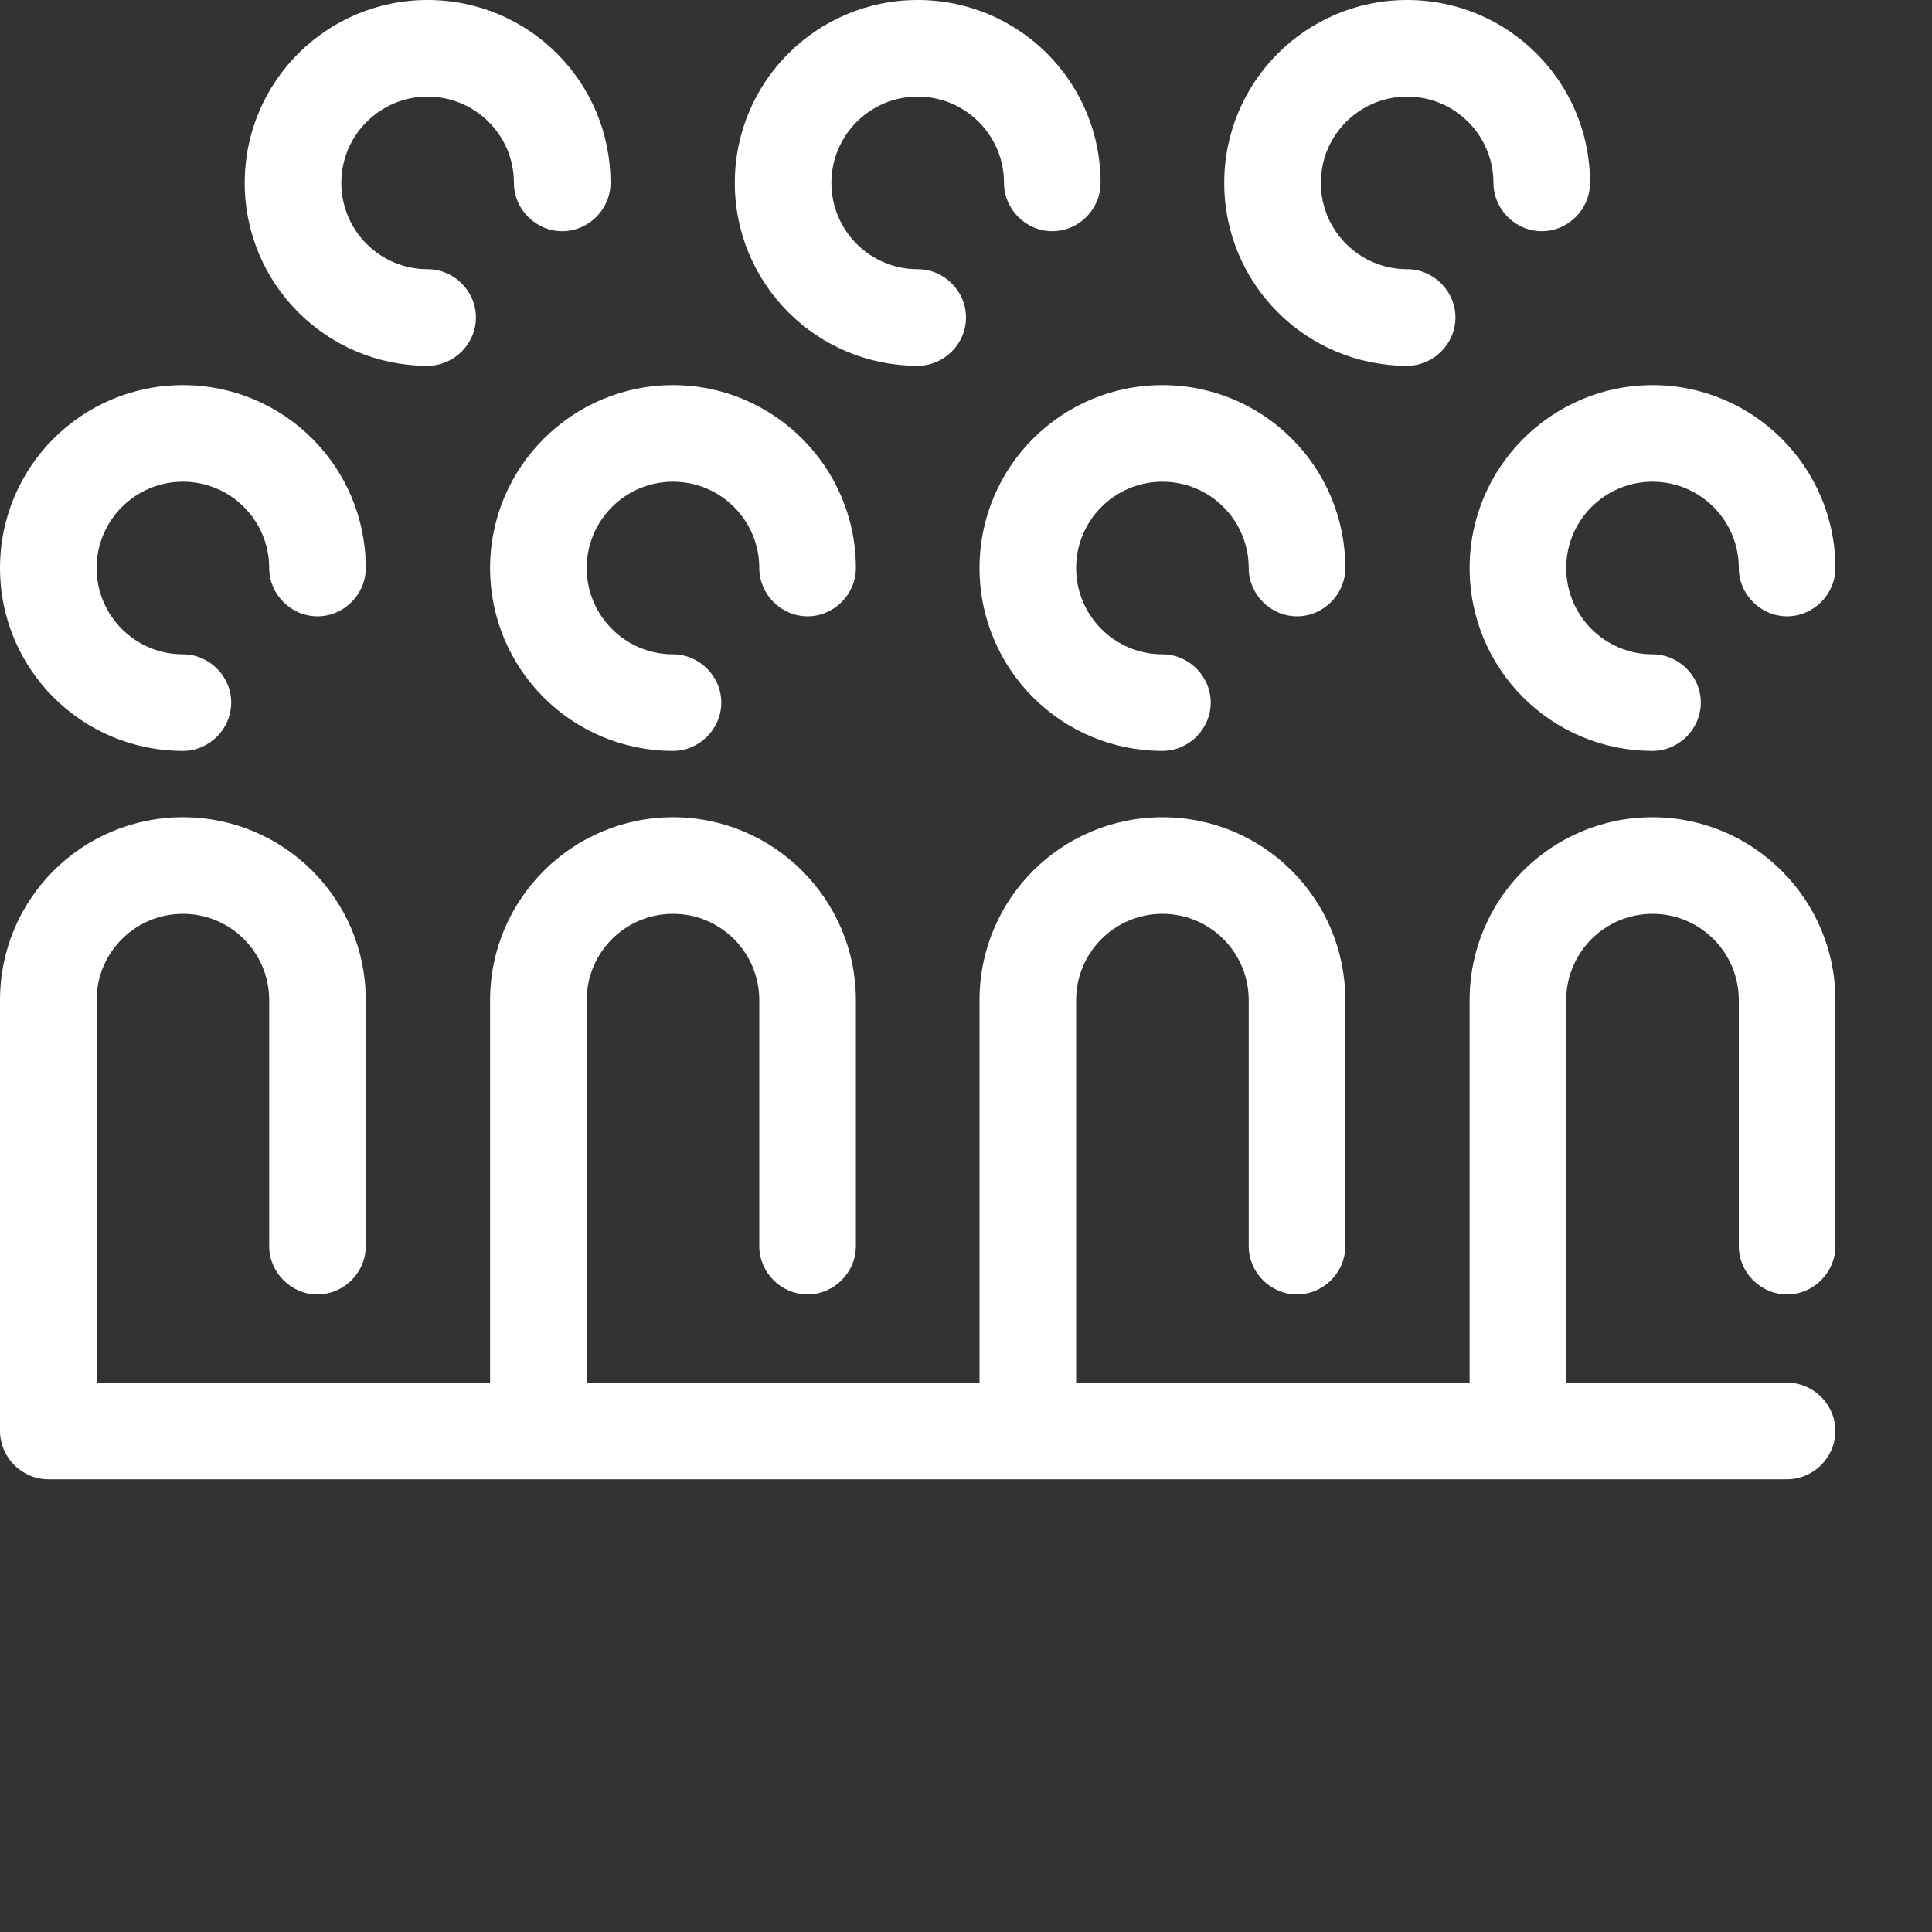
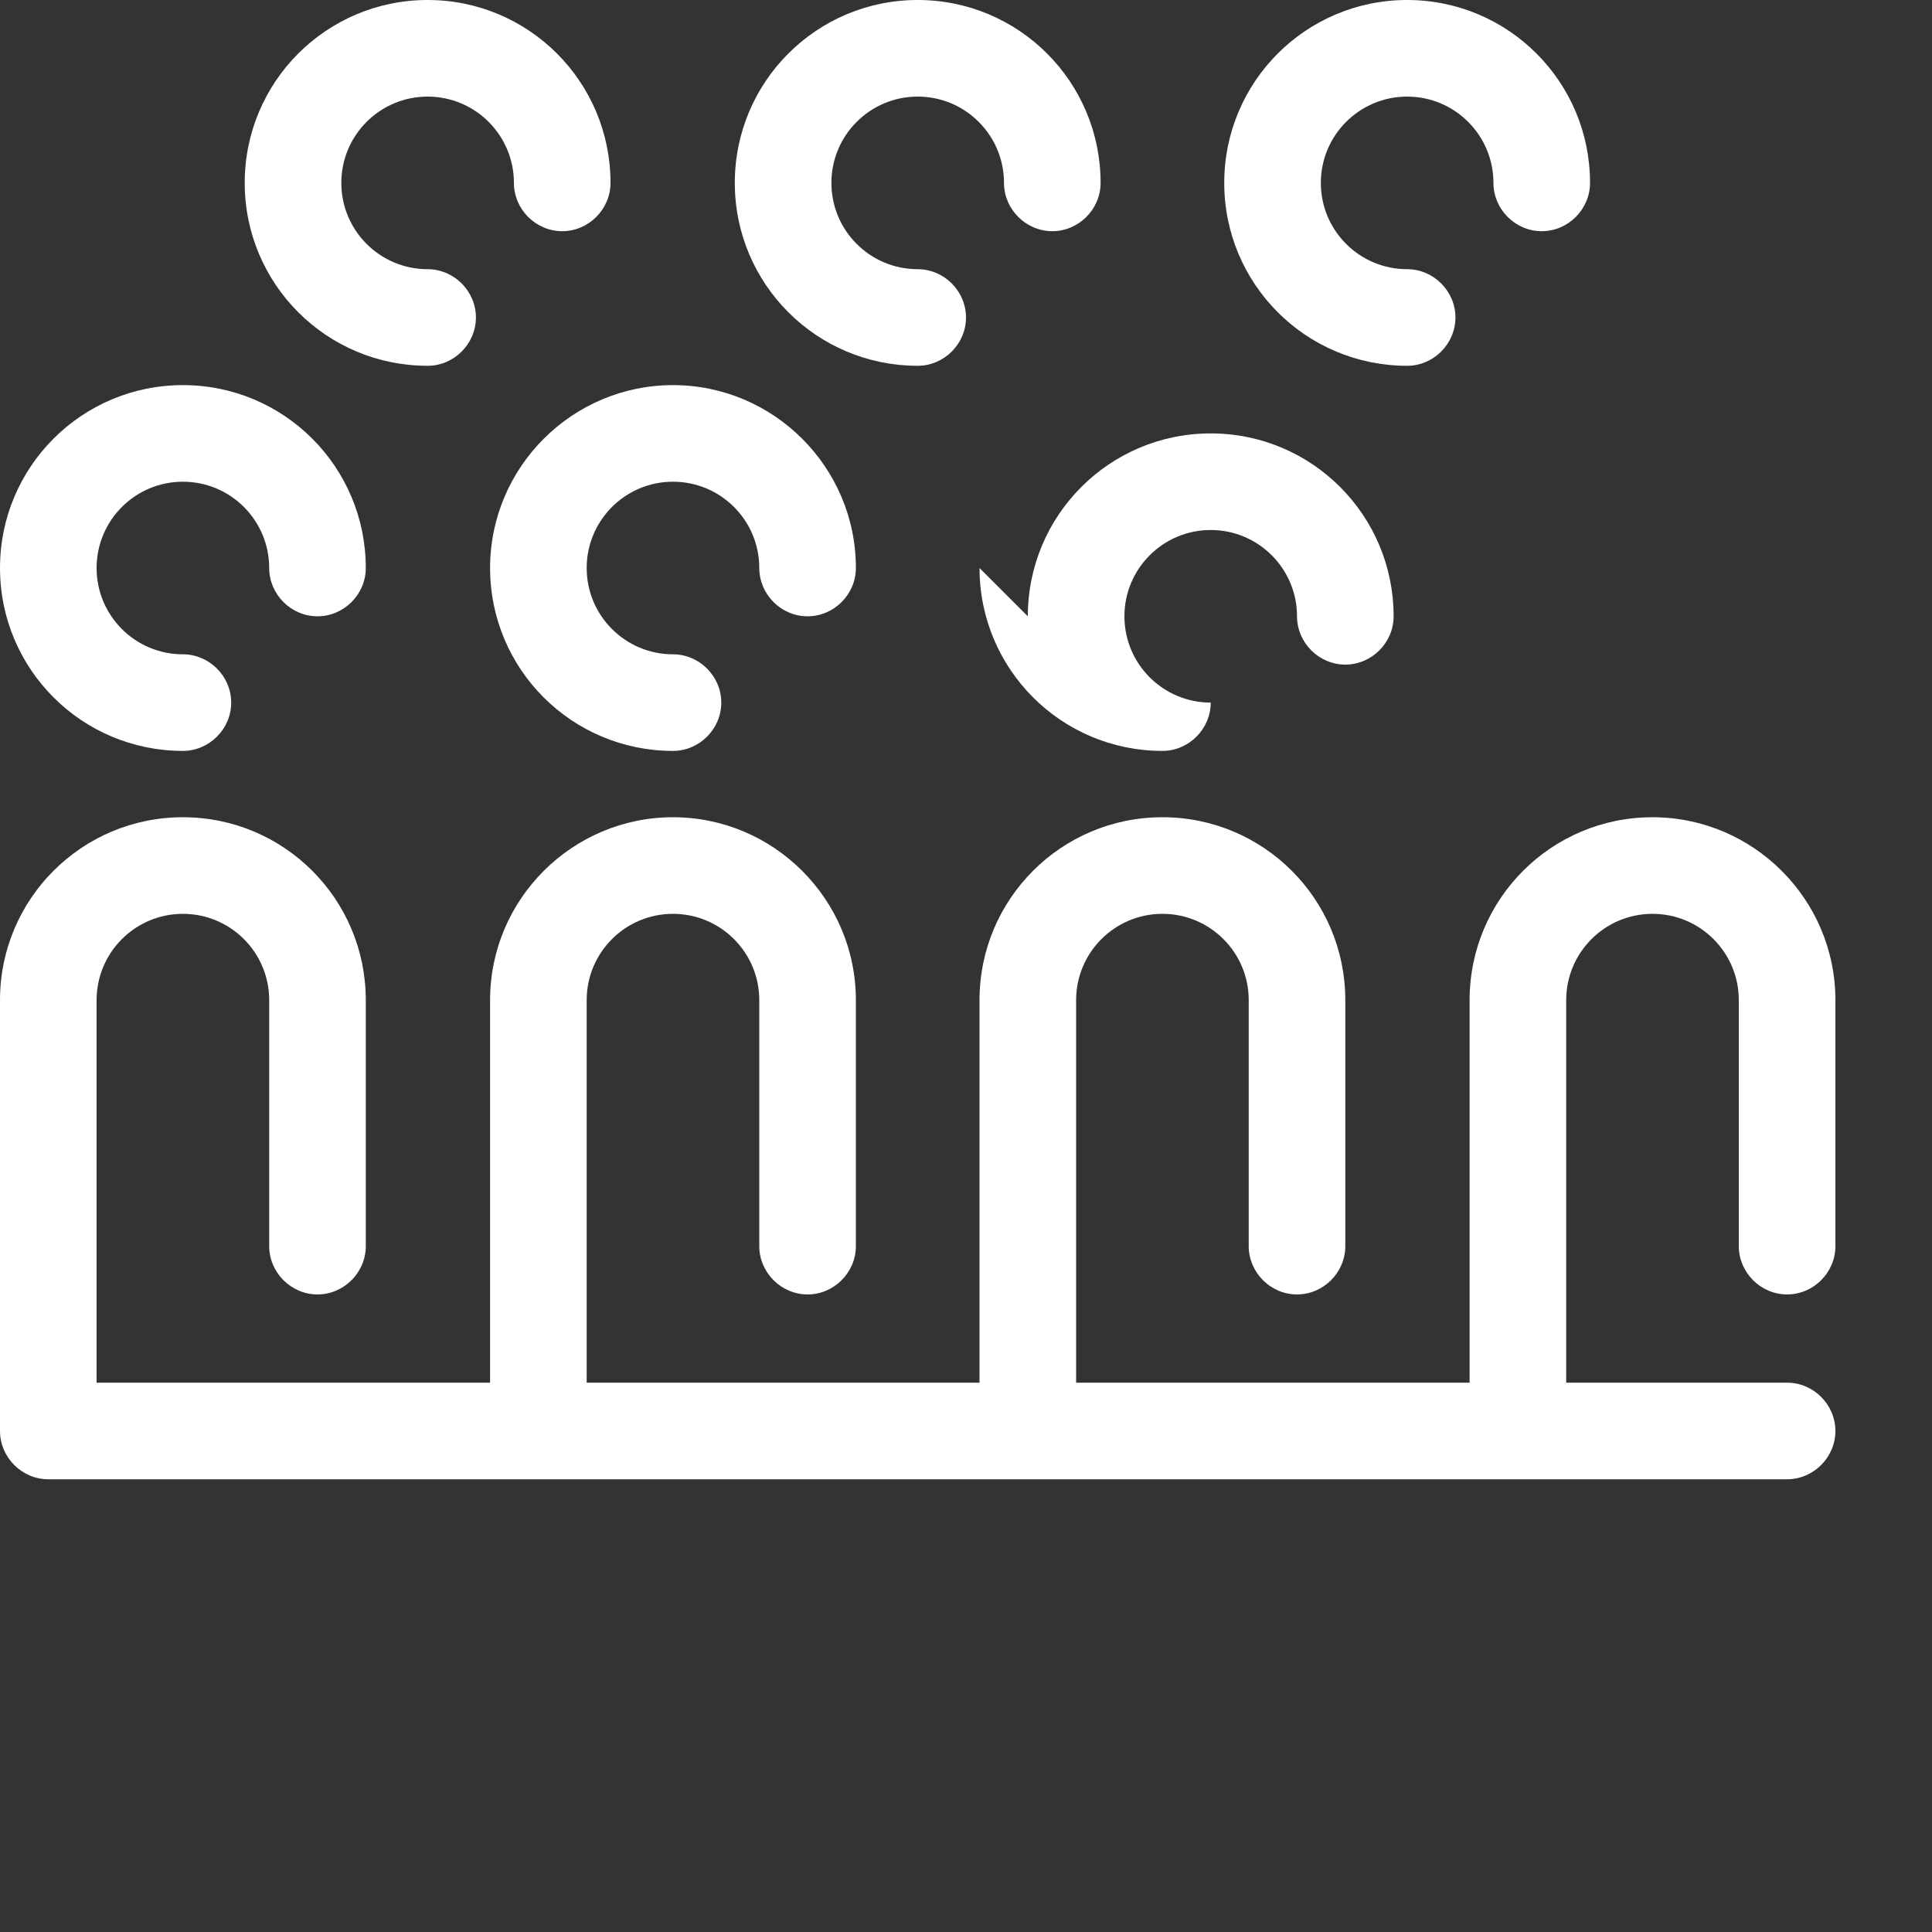
<svg xmlns="http://www.w3.org/2000/svg" id="Ebene_1" viewBox="0 0 30 30">
  <rect x="0" y="0" width="30" height="30" fill="#333333" stroke="none" />
  <defs>
    <style>.cls-1{fill:#fff;}</style>
  </defs>
  <path class="cls-1" d="m2.84,11.66c.41,0,.75-.34.75-.75s-.34-.75-.75-.75c-.74,0-1.34-.6-1.34-1.34s.6-1.34,1.34-1.34,1.34.6,1.34,1.34c0,.41.34.75.75.75s.75-.34.75-.75c0-1.57-1.27-2.84-2.84-2.84s-2.84,1.27-2.84,2.84,1.27,2.84,2.84,2.84Z" />
  <path class="cls-1" d="m7.61,8.82c0,1.57,1.27,2.84,2.84,2.84.41,0,.75-.34.75-.75s-.34-.75-.75-.75c-.74,0-1.34-.6-1.34-1.34s.6-1.34,1.34-1.34,1.34.6,1.34,1.34c0,.41.34.75.75.75s.75-.34.75-.75c0-1.57-1.28-2.84-2.84-2.84s-2.84,1.27-2.84,2.84Z" />
-   <path class="cls-1" d="m15.21,8.82c0,1.57,1.27,2.84,2.84,2.84.41,0,.75-.34.75-.75s-.34-.75-.75-.75c-.74,0-1.34-.6-1.34-1.34s.6-1.34,1.34-1.34,1.34.6,1.34,1.34c0,.41.34.75.75.75s.75-.34.75-.75c0-1.57-1.27-2.84-2.84-2.84s-2.84,1.27-2.84,2.84Z" />
-   <path class="cls-1" d="m22.82,8.82c0,1.57,1.27,2.84,2.84,2.84.41,0,.75-.34.75-.75s-.34-.75-.75-.75c-.74,0-1.34-.6-1.34-1.34s.6-1.34,1.34-1.34,1.34.6,1.34,1.34c0,.41.34.75.75.75s.75-.34.75-.75c0-1.57-1.28-2.84-2.84-2.84s-2.84,1.27-2.84,2.84Z" />
+   <path class="cls-1" d="m15.21,8.82c0,1.57,1.27,2.84,2.84,2.84.41,0,.75-.34.75-.75c-.74,0-1.34-.6-1.34-1.34s.6-1.34,1.34-1.34,1.34.6,1.34,1.34c0,.41.34.75.75.75s.75-.34.75-.75c0-1.57-1.27-2.84-2.84-2.84s-2.84,1.27-2.84,2.84Z" />
  <path class="cls-1" d="m25.66,12.69c-1.57,0-2.84,1.27-2.84,2.84v5.94h-6.11v-5.94c0-.74.6-1.34,1.34-1.34s1.34.6,1.34,1.34v3.82c0,.41.34.75.75.75s.75-.34.75-.75v-3.82c0-1.57-1.27-2.84-2.84-2.84s-2.84,1.27-2.84,2.84v5.94h-6.1v-5.94c0-.74.6-1.34,1.34-1.34s1.34.6,1.34,1.34v3.82c0,.41.34.75.75.75s.75-.34.75-.75v-3.82c0-1.57-1.28-2.84-2.84-2.84s-2.84,1.27-2.84,2.84v5.94H1.5v-5.94c0-.74.6-1.34,1.34-1.34s1.34.6,1.34,1.34v3.82c0,.41.34.75.75.75s.75-.34.75-.75v-3.82c0-1.57-1.27-2.84-2.84-2.84s-2.84,1.27-2.84,2.84v6.69c0,.41.34.75.75.75h27c.41,0,.75-.34.75-.75s-.34-.75-.75-.75h-3.43v-5.94c0-.74.6-1.34,1.34-1.34s1.34.6,1.34,1.34v3.82c0,.41.34.75.75.75s.75-.34.75-.75v-3.82c0-1.57-1.28-2.84-2.84-2.84Z" />
  <path class="cls-1" d="m6.64,5.68c.41,0,.75-.34.75-.75s-.34-.75-.75-.75c-.74,0-1.34-.6-1.34-1.34s.6-1.34,1.34-1.34,1.34.6,1.34,1.34c0,.41.34.75.75.75s.75-.34.75-.75c0-1.57-1.27-2.84-2.84-2.84s-2.84,1.27-2.84,2.84,1.27,2.84,2.84,2.84Z" />
  <path class="cls-1" d="m14.25,5.68c.41,0,.75-.34.75-.75s-.34-.75-.75-.75c-.74,0-1.34-.6-1.34-1.34s.6-1.34,1.34-1.34,1.34.6,1.34,1.34c0,.41.34.75.75.75s.75-.34.75-.75c0-1.57-1.27-2.84-2.84-2.84s-2.84,1.27-2.84,2.84,1.27,2.84,2.84,2.84Z" />
  <path class="cls-1" d="m21.85,5.68c.41,0,.75-.34.75-.75s-.34-.75-.75-.75c-.74,0-1.34-.6-1.34-1.34s.6-1.34,1.34-1.34,1.34.6,1.34,1.34c0,.41.34.75.75.75s.75-.34.75-.75c0-1.57-1.27-2.84-2.84-2.84s-2.84,1.27-2.84,2.84,1.27,2.84,2.84,2.84Z" />
</svg>